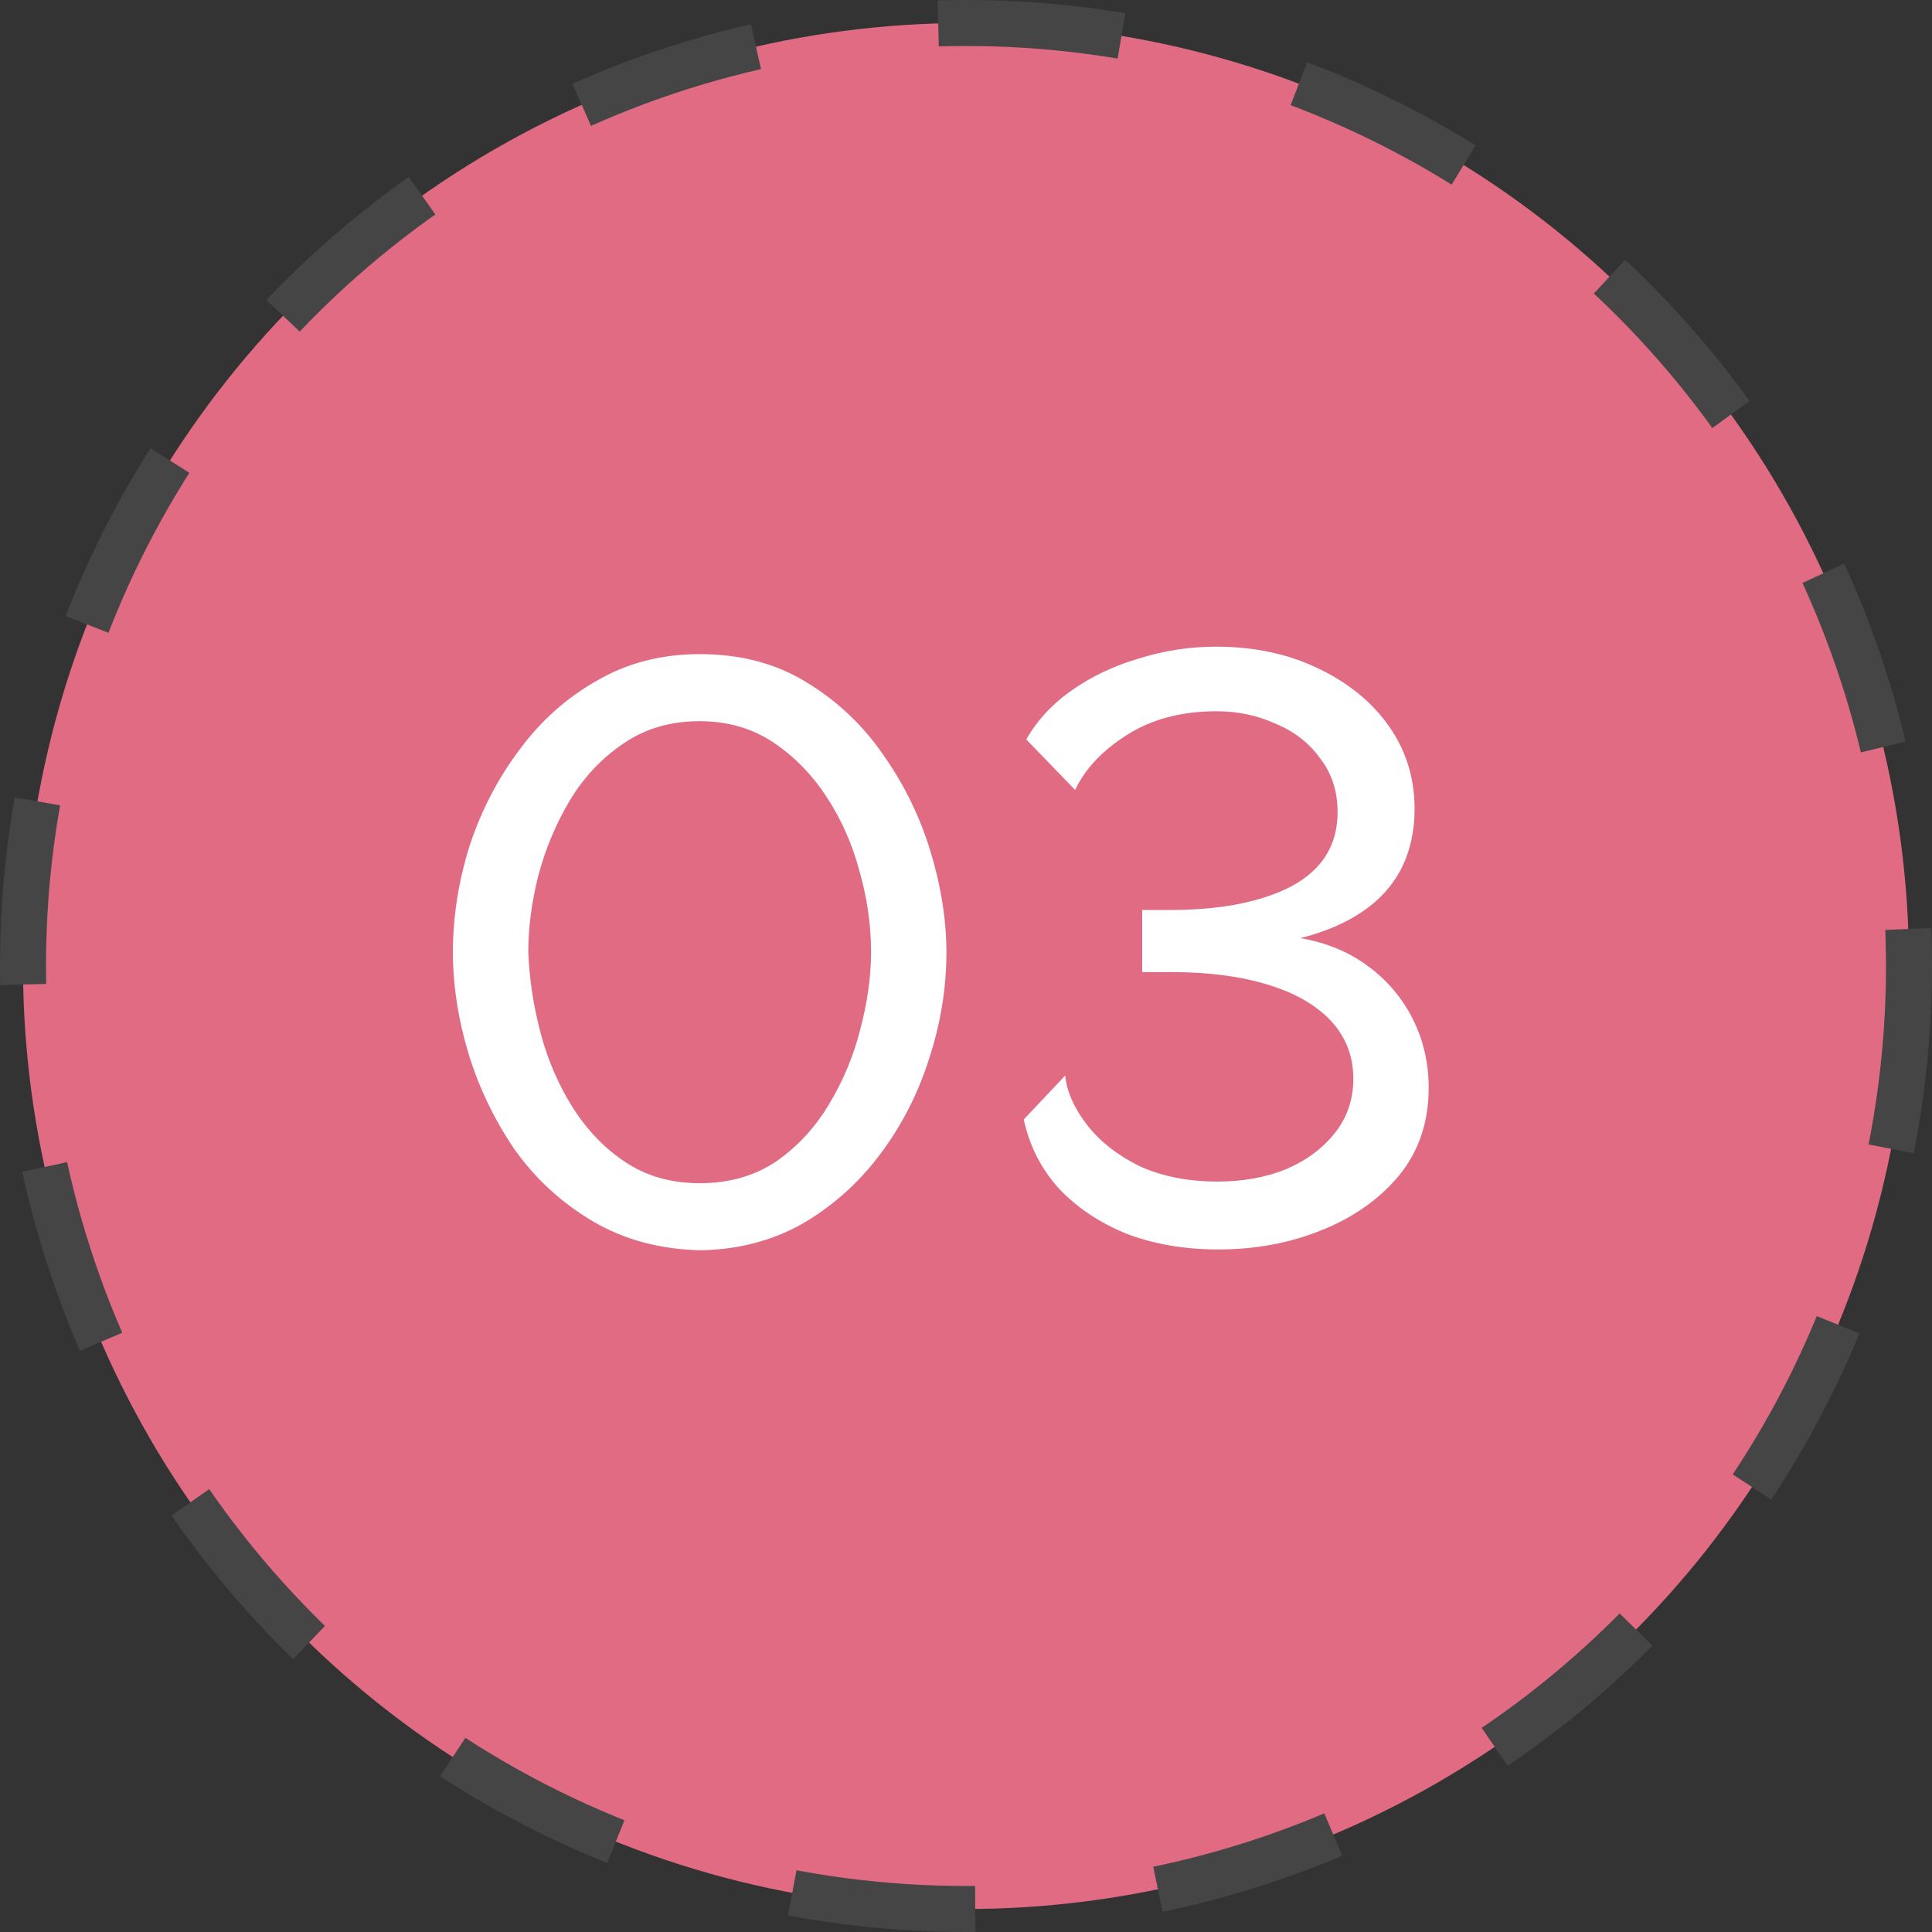
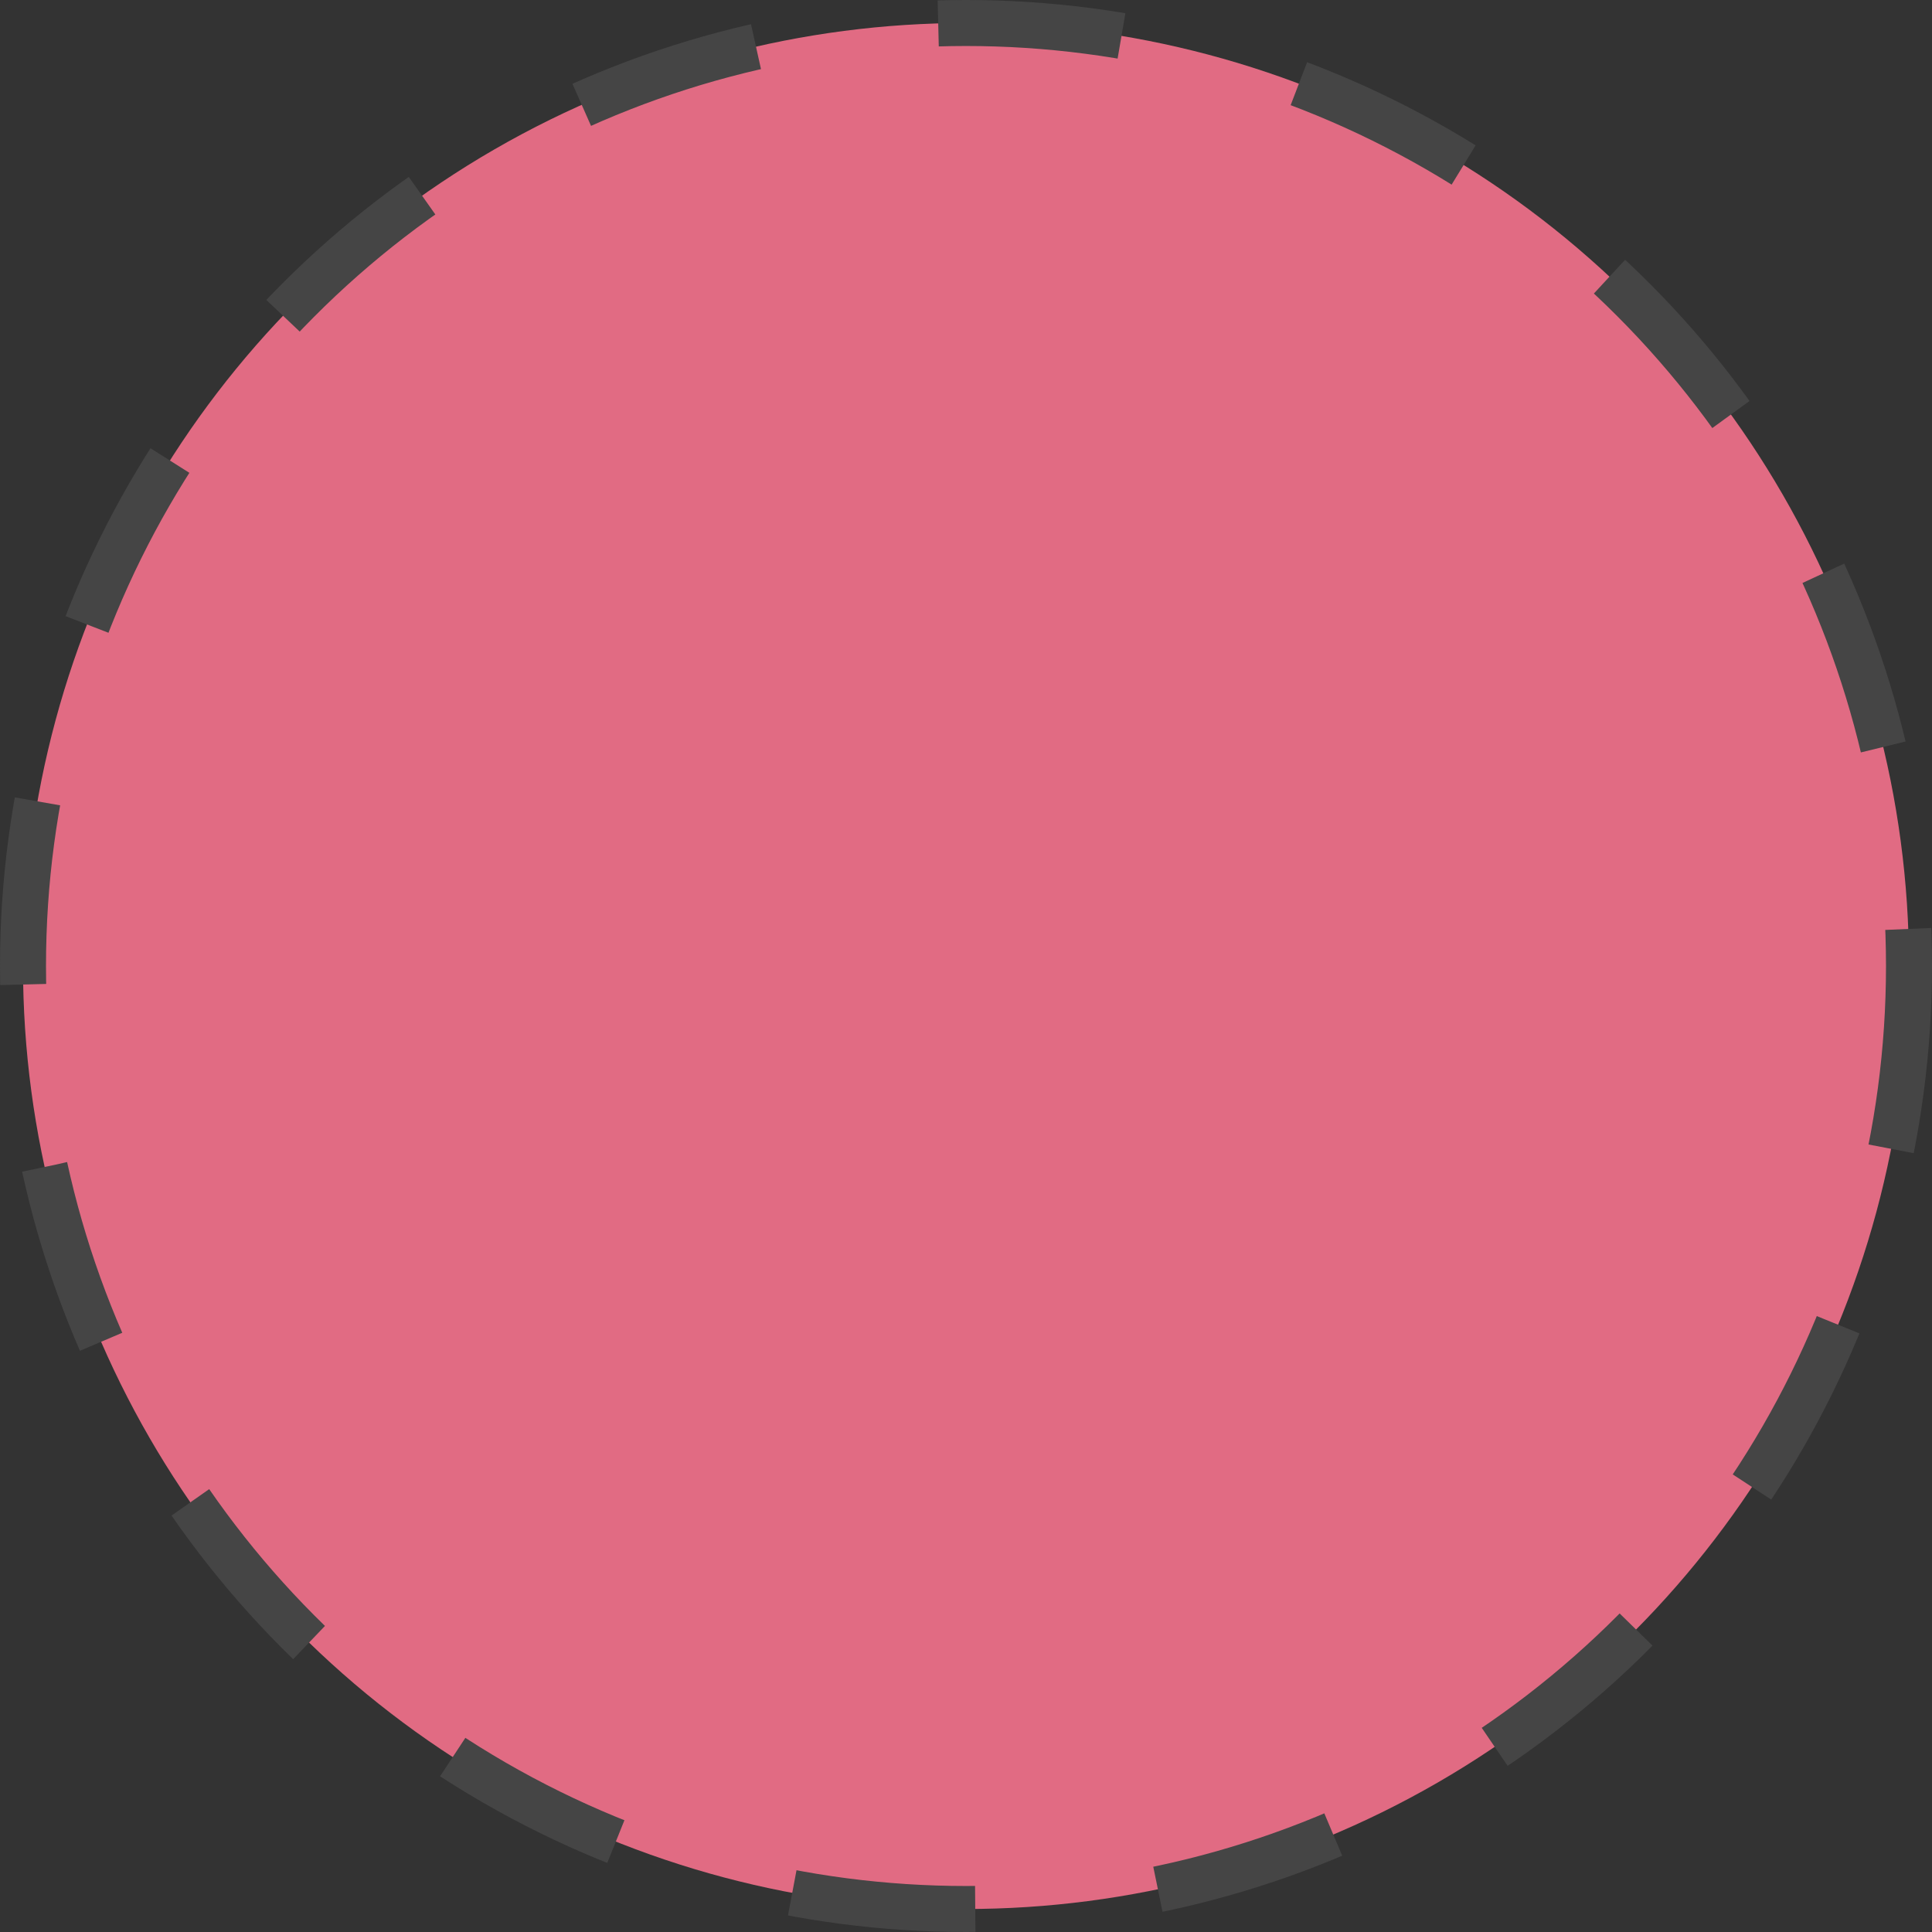
<svg xmlns="http://www.w3.org/2000/svg" width="42" height="42" viewBox="0 0 42 42" fill="none">
  <rect x="0" y="0" width="42" height="42" fill="#333333" stroke="none" />
  <circle cx="21" cy="21" r="20.5" fill="#E16B83" stroke="#454545" stroke-dasharray="4 4" />
-   <path d="M15.21 27.18C14.334 27.156 13.56 26.946 12.888 26.55C12.216 26.154 11.652 25.638 11.196 25.002C10.752 24.354 10.416 23.658 10.188 22.914C9.96 22.158 9.846 21.42 9.846 20.7C9.846 19.932 9.966 19.164 10.206 18.396C10.458 17.628 10.818 16.932 11.286 16.308C11.754 15.672 12.318 15.168 12.978 14.796C13.638 14.412 14.382 14.22 15.21 14.22C16.098 14.22 16.872 14.424 17.532 14.832C18.204 15.24 18.762 15.768 19.206 16.416C19.662 17.064 20.004 17.766 20.232 18.522C20.46 19.278 20.574 20.004 20.574 20.7C20.574 21.48 20.448 22.254 20.196 23.022C19.956 23.778 19.602 24.468 19.134 25.092C18.666 25.716 18.102 26.22 17.442 26.604C16.782 26.976 16.038 27.168 15.21 27.18ZM11.484 20.7C11.508 21.288 11.598 21.876 11.754 22.464C11.91 23.052 12.144 23.592 12.456 24.084C12.768 24.576 13.152 24.972 13.608 25.272C14.064 25.572 14.598 25.722 15.21 25.722C15.846 25.722 16.398 25.566 16.866 25.254C17.334 24.93 17.718 24.516 18.018 24.012C18.33 23.496 18.558 22.95 18.702 22.374C18.858 21.786 18.936 21.228 18.936 20.7C18.936 20.112 18.852 19.524 18.684 18.936C18.528 18.348 18.288 17.808 17.964 17.316C17.64 16.824 17.25 16.428 16.794 16.128C16.338 15.828 15.81 15.678 15.21 15.678C14.574 15.678 14.022 15.84 13.554 16.164C13.086 16.476 12.696 16.89 12.384 17.406C12.084 17.91 11.856 18.456 11.7 19.044C11.556 19.62 11.484 20.172 11.484 20.7ZM26.486 27.162C25.754 27.162 25.088 27.048 24.488 26.82C23.9 26.58 23.408 26.25 23.012 25.83C22.628 25.398 22.376 24.9 22.256 24.336L23.156 23.382C23.192 23.73 23.348 24.084 23.624 24.444C23.9 24.804 24.278 25.104 24.758 25.344C25.25 25.572 25.82 25.686 26.468 25.686C27.02 25.686 27.518 25.596 27.962 25.416C28.406 25.224 28.76 24.96 29.024 24.624C29.288 24.288 29.42 23.898 29.42 23.454C29.42 22.962 29.258 22.542 28.934 22.194C28.61 21.846 28.148 21.582 27.548 21.402C26.96 21.222 26.258 21.132 25.442 21.132H24.83V19.782H25.442C26.546 19.782 27.428 19.608 28.088 19.26C28.748 18.9 29.078 18.366 29.078 17.658C29.078 17.202 28.952 16.812 28.7 16.488C28.46 16.152 28.136 15.9 27.728 15.732C27.332 15.552 26.906 15.462 26.45 15.462C25.682 15.462 25.028 15.636 24.488 15.984C23.96 16.32 23.588 16.716 23.372 17.172L22.31 16.074C22.55 15.654 22.886 15.294 23.318 14.994C23.75 14.694 24.236 14.466 24.776 14.31C25.316 14.142 25.868 14.058 26.432 14.058C27.26 14.058 27.998 14.214 28.646 14.526C29.306 14.838 29.822 15.258 30.194 15.786C30.566 16.314 30.752 16.914 30.752 17.586C30.752 18.066 30.656 18.498 30.464 18.882C30.272 19.254 29.99 19.566 29.618 19.818C29.246 20.07 28.796 20.262 28.268 20.394C28.832 20.49 29.324 20.694 29.744 21.006C30.164 21.318 30.488 21.702 30.716 22.158C30.944 22.614 31.058 23.112 31.058 23.652C31.058 24.396 30.842 25.032 30.41 25.56C29.978 26.076 29.414 26.472 28.718 26.748C28.034 27.024 27.29 27.162 26.486 27.162Z" fill="white" />
</svg>